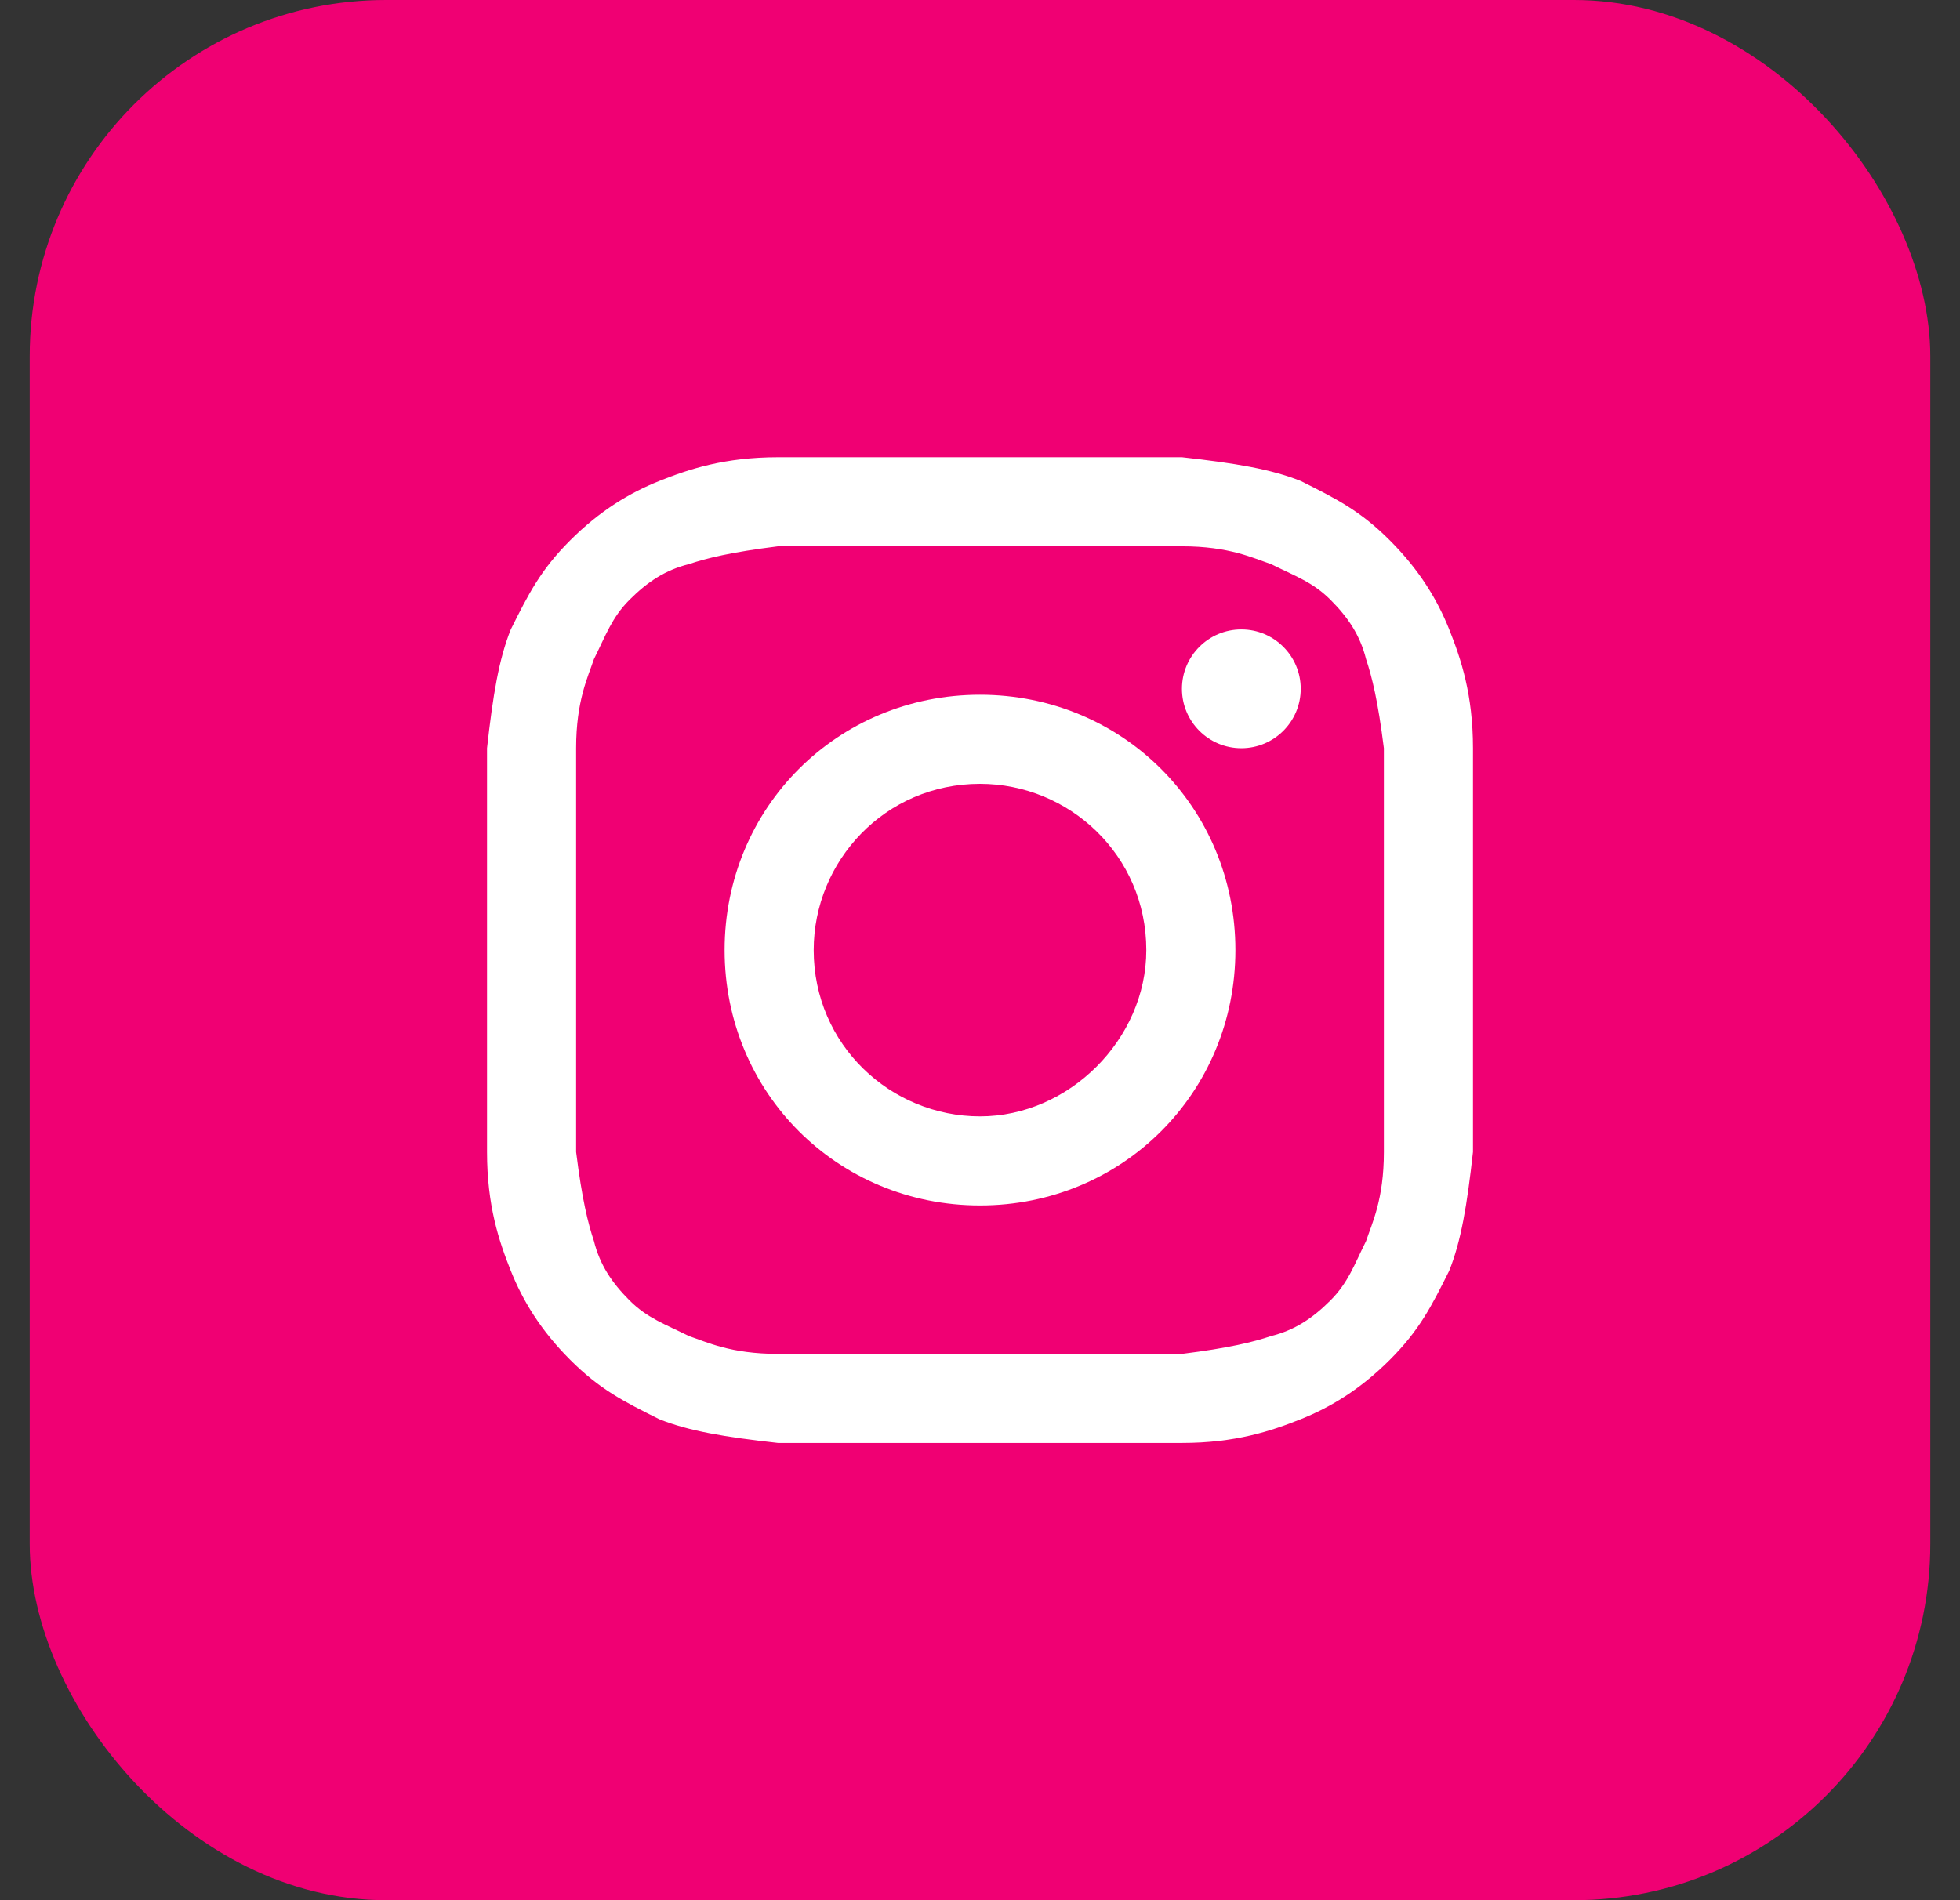
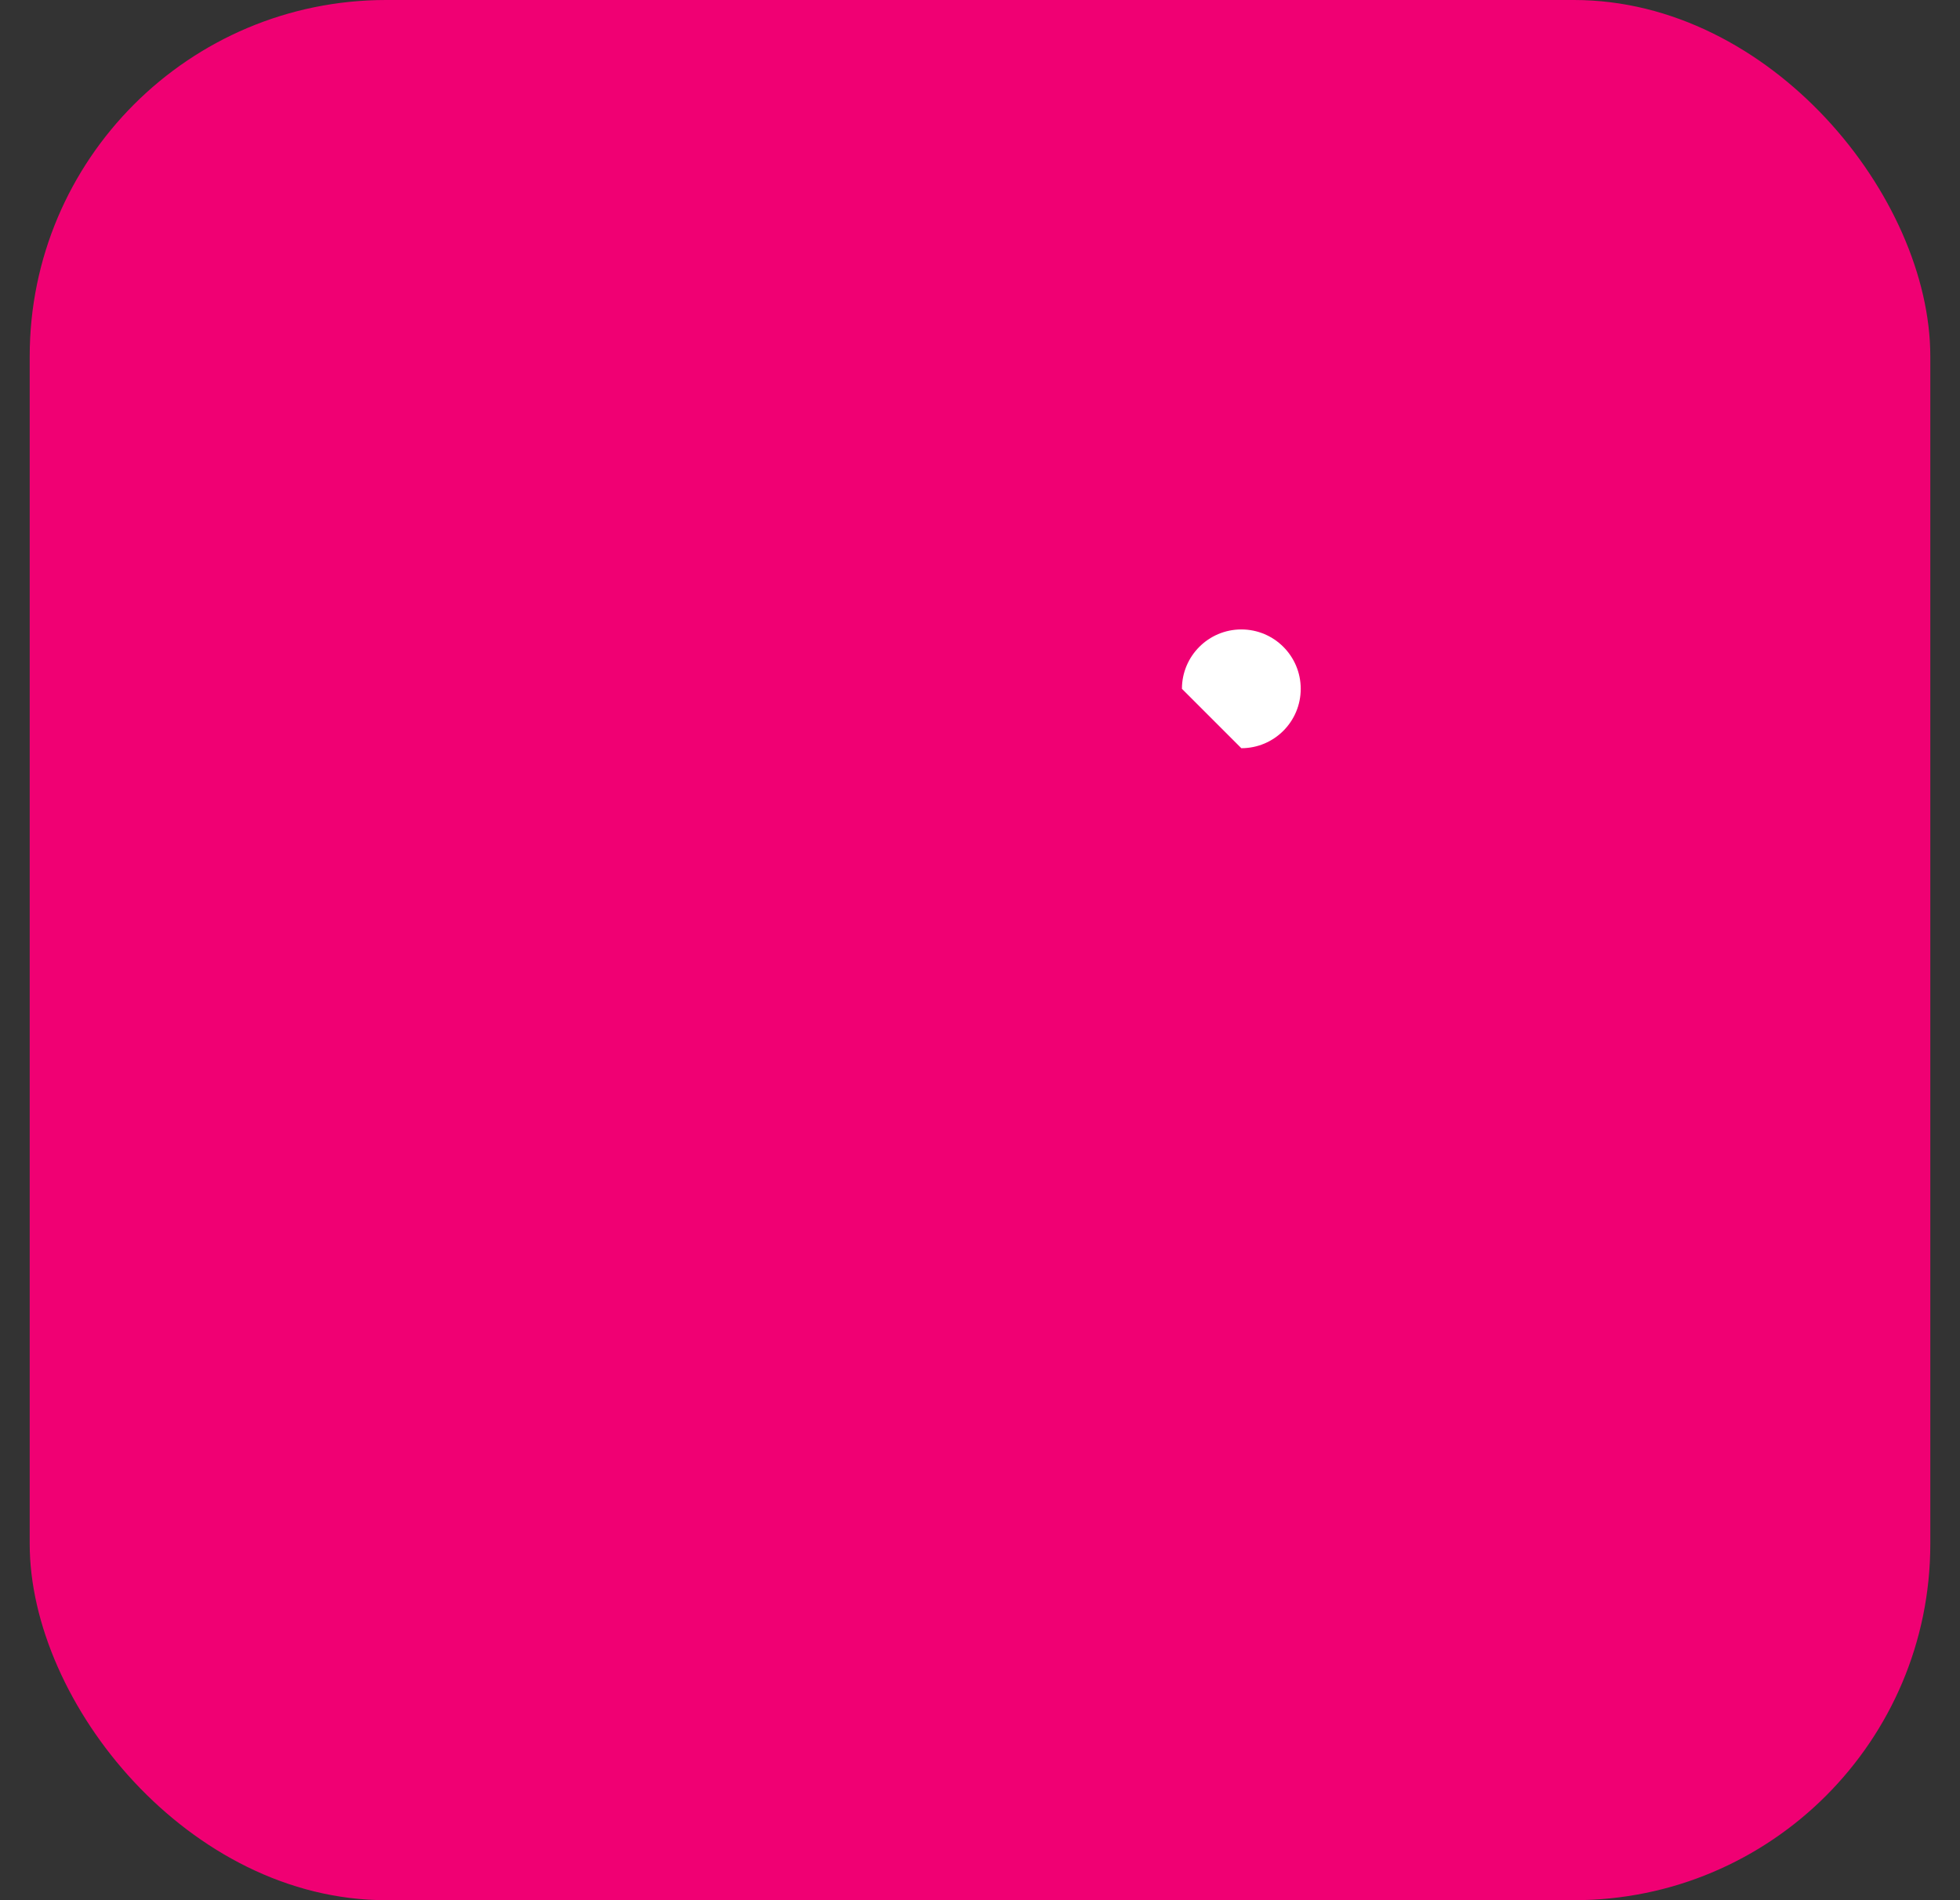
<svg xmlns="http://www.w3.org/2000/svg" width="33" height="32" viewBox="0 0 33 32" fill="none">
  <rect x="0" y="0" width="33" height="32" fill="#333333" stroke="none" />
  <rect x="0.5" width="32" height="32" rx="6" fill="#F00073" />
-   <path d="M16.5 9.2C18.7 9.2 19 9.2 19.9 9.2C20.7 9.2 21.1 9.4 21.4 9.5C21.8 9.7 22.1 9.8 22.4 10.1C22.7 10.4 22.9 10.7 23 11.1C23.1 11.4 23.2 11.8 23.3 12.6C23.3 13.5 23.3 13.7 23.3 16C23.3 18.3 23.3 18.5 23.3 19.4C23.3 20.2 23.1 20.6 23 20.9C22.8 21.3 22.7 21.6 22.4 21.9C22.1 22.2 21.8 22.4 21.4 22.5C21.1 22.6 20.7 22.7 19.9 22.8C19 22.8 18.8 22.8 16.5 22.8C14.2 22.8 14 22.8 13.1 22.8C12.3 22.8 11.9 22.6 11.6 22.5C11.2 22.3 10.9 22.2 10.6 21.9C10.3 21.6 10.1 21.3 10 20.9C9.9 20.6 9.8 20.2 9.7 19.4C9.7 18.5 9.7 18.3 9.7 16C9.7 13.7 9.7 13.5 9.7 12.6C9.7 11.8 9.9 11.4 10 11.1C10.2 10.7 10.3 10.4 10.6 10.1C10.9 9.8 11.2 9.6 11.6 9.5C11.9 9.4 12.3 9.3 13.1 9.2C14 9.2 14.3 9.2 16.5 9.2ZM16.5 7.7C14.2 7.7 14 7.7 13.1 7.7C12.2 7.7 11.6 7.9 11.1 8.1C10.6 8.3 10.1 8.6 9.6 9.1C9.1 9.6 8.9 10 8.6 10.6C8.4 11.1 8.3 11.7 8.2 12.6C8.2 13.5 8.2 13.8 8.2 16C8.2 18.3 8.2 18.5 8.2 19.4C8.2 20.3 8.4 20.9 8.6 21.4C8.8 21.9 9.1 22.4 9.6 22.9C10.1 23.4 10.5 23.6 11.1 23.9C11.6 24.1 12.2 24.2 13.1 24.3C14 24.3 14.3 24.3 16.5 24.3C18.7 24.3 19 24.3 19.9 24.3C20.8 24.3 21.4 24.1 21.9 23.9C22.4 23.7 22.9 23.4 23.4 22.9C23.9 22.4 24.1 22 24.4 21.4C24.6 20.9 24.7 20.3 24.8 19.4C24.8 18.5 24.8 18.2 24.8 16C24.8 13.8 24.8 13.5 24.8 12.6C24.8 11.7 24.6 11.1 24.4 10.6C24.2 10.1 23.9 9.6 23.4 9.1C22.9 8.6 22.5 8.4 21.9 8.1C21.4 7.9 20.8 7.8 19.9 7.7C19 7.7 18.8 7.7 16.5 7.7Z" fill="white" />
-   <path d="M16.5 11.7C14.1 11.7 12.2 13.6 12.2 16C12.2 18.4 14.1 20.3 16.5 20.3C18.9 20.3 20.8 18.4 20.8 16C20.8 13.6 18.9 11.7 16.5 11.7ZM16.5 18.8C15 18.8 13.7 17.6 13.7 16C13.7 14.5 14.9 13.2 16.5 13.2C18 13.2 19.3 14.4 19.3 16C19.3 17.5 18 18.8 16.5 18.8Z" fill="white" />
-   <path d="M20.9 12.6C21.453 12.6 21.9 12.152 21.9 11.6C21.9 11.048 21.453 10.6 20.9 10.6C20.348 10.6 19.9 11.048 19.9 11.6C19.9 12.152 20.348 12.6 20.9 12.6Z" fill="white" />
+   <path d="M20.9 12.6C21.453 12.6 21.9 12.152 21.9 11.6C21.9 11.048 21.453 10.6 20.9 10.6C20.348 10.6 19.9 11.048 19.9 11.6Z" fill="white" />
</svg>